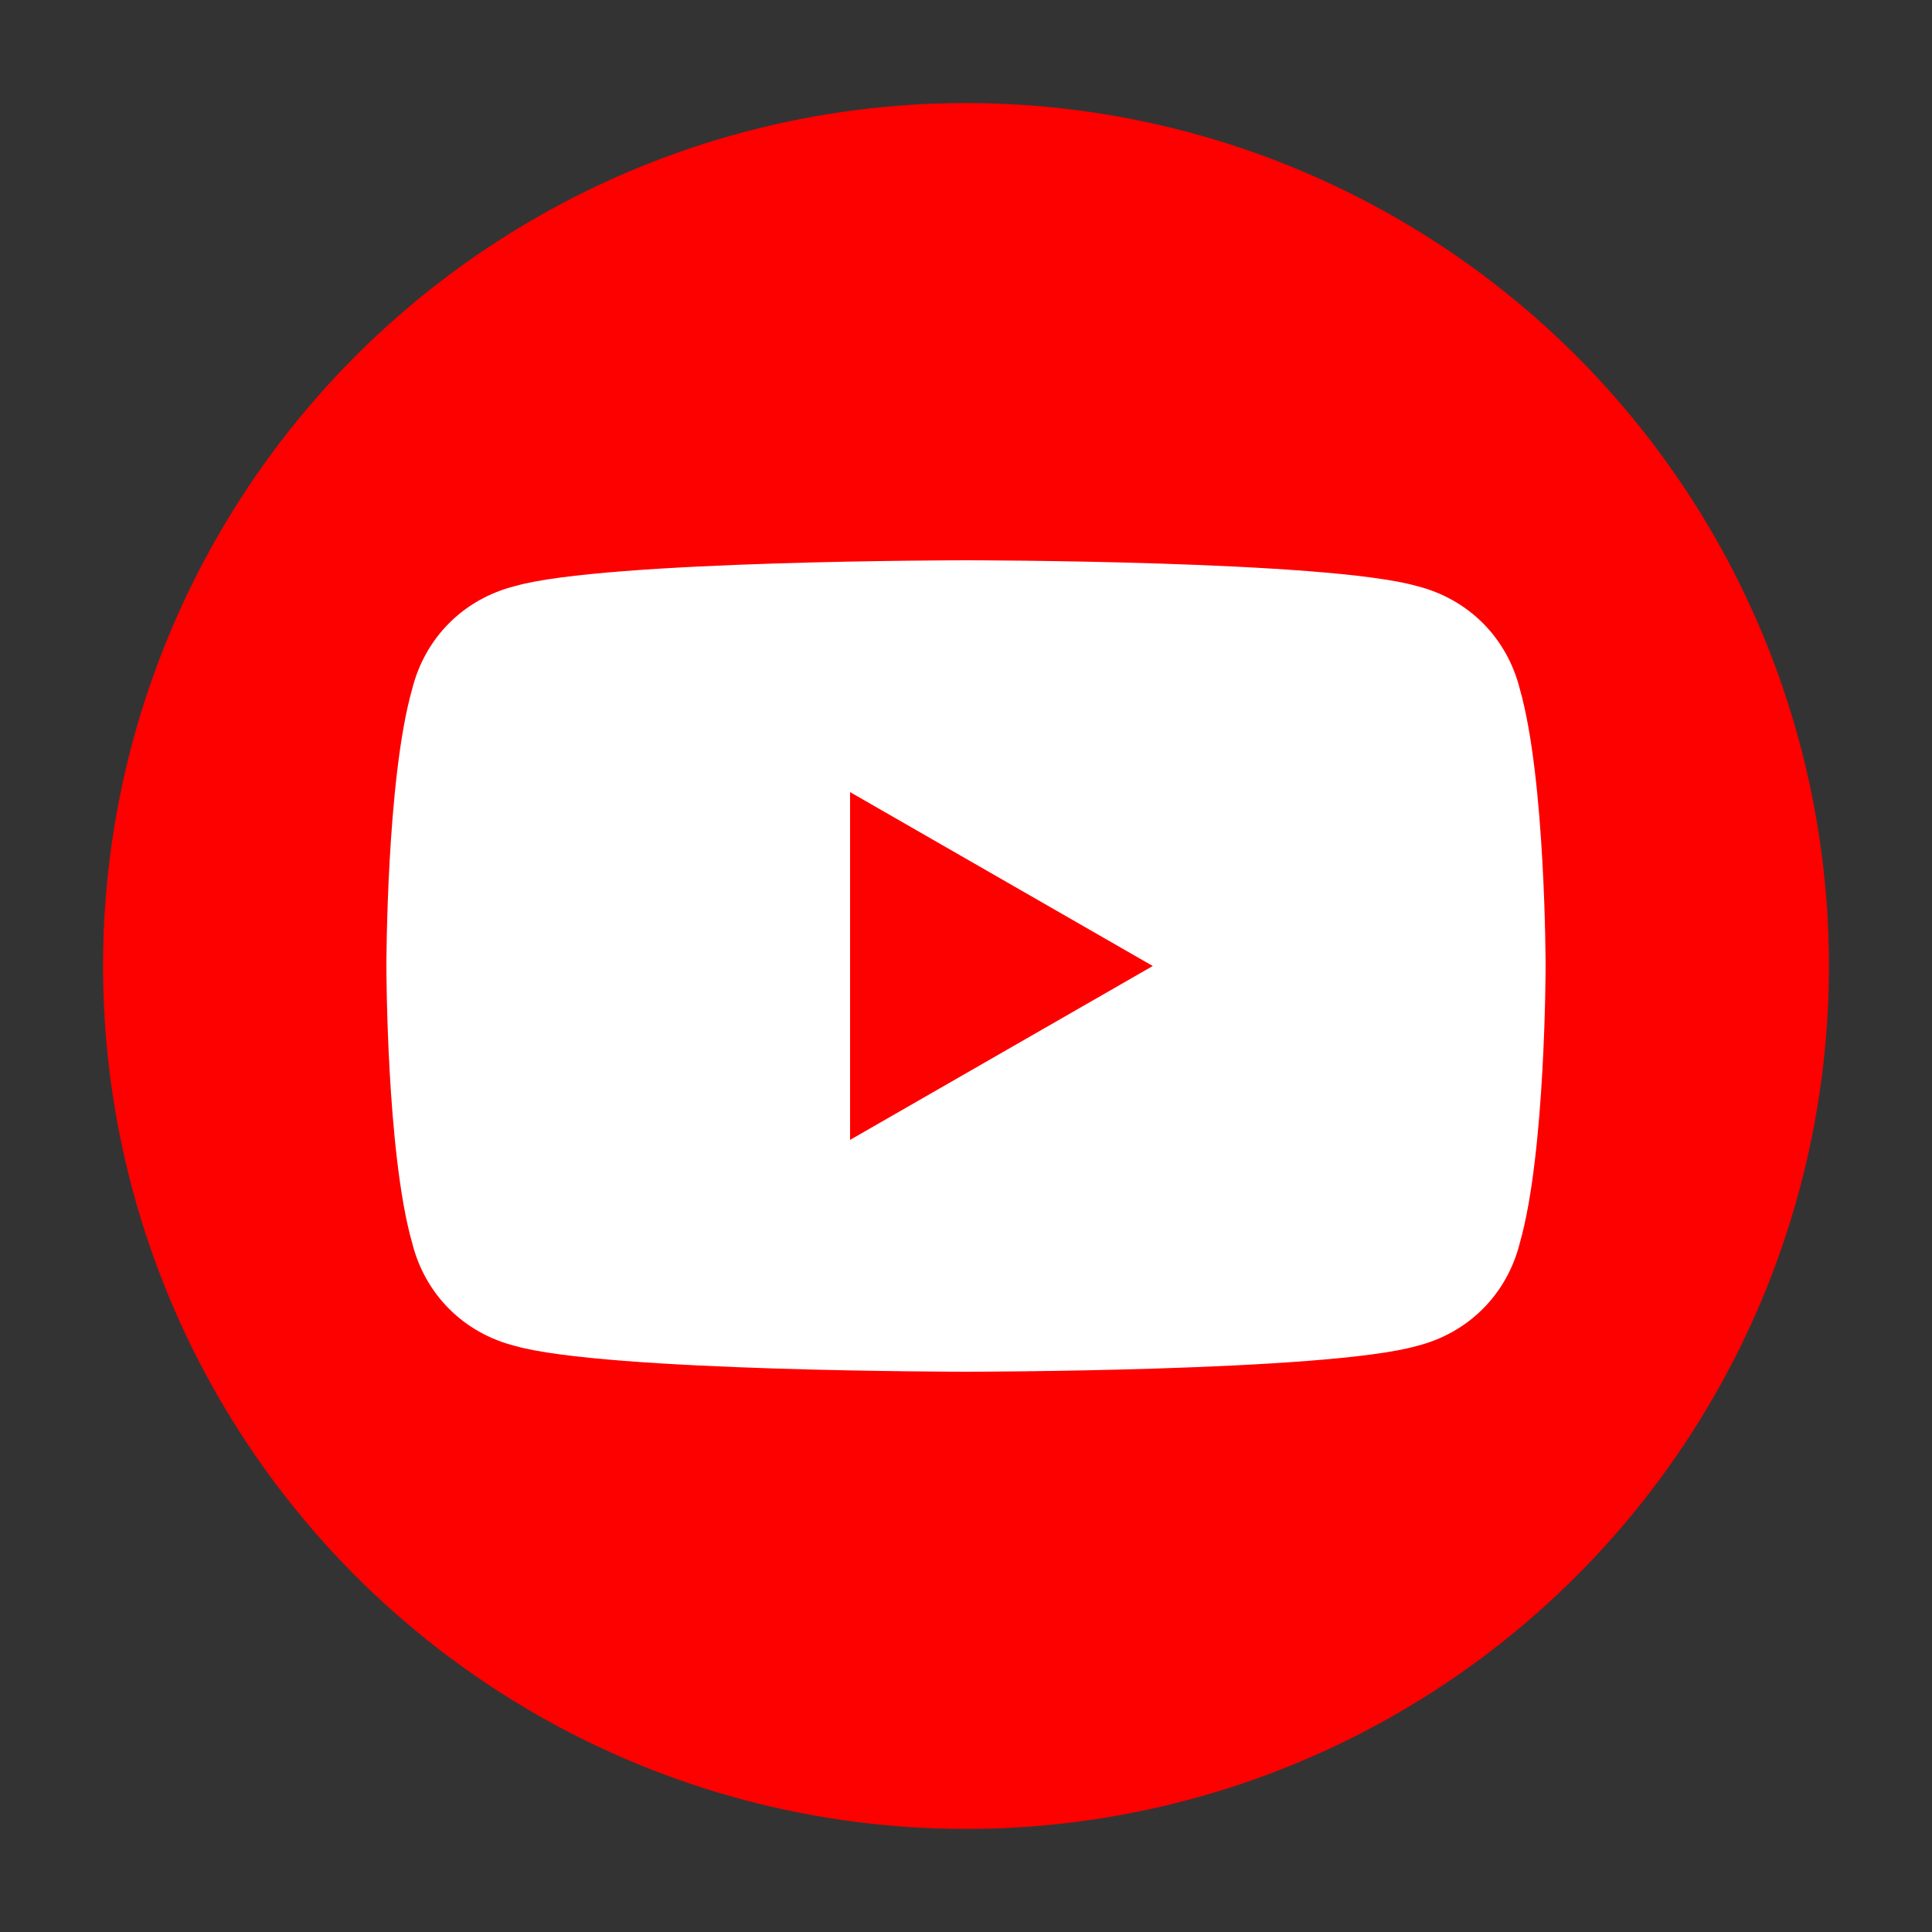
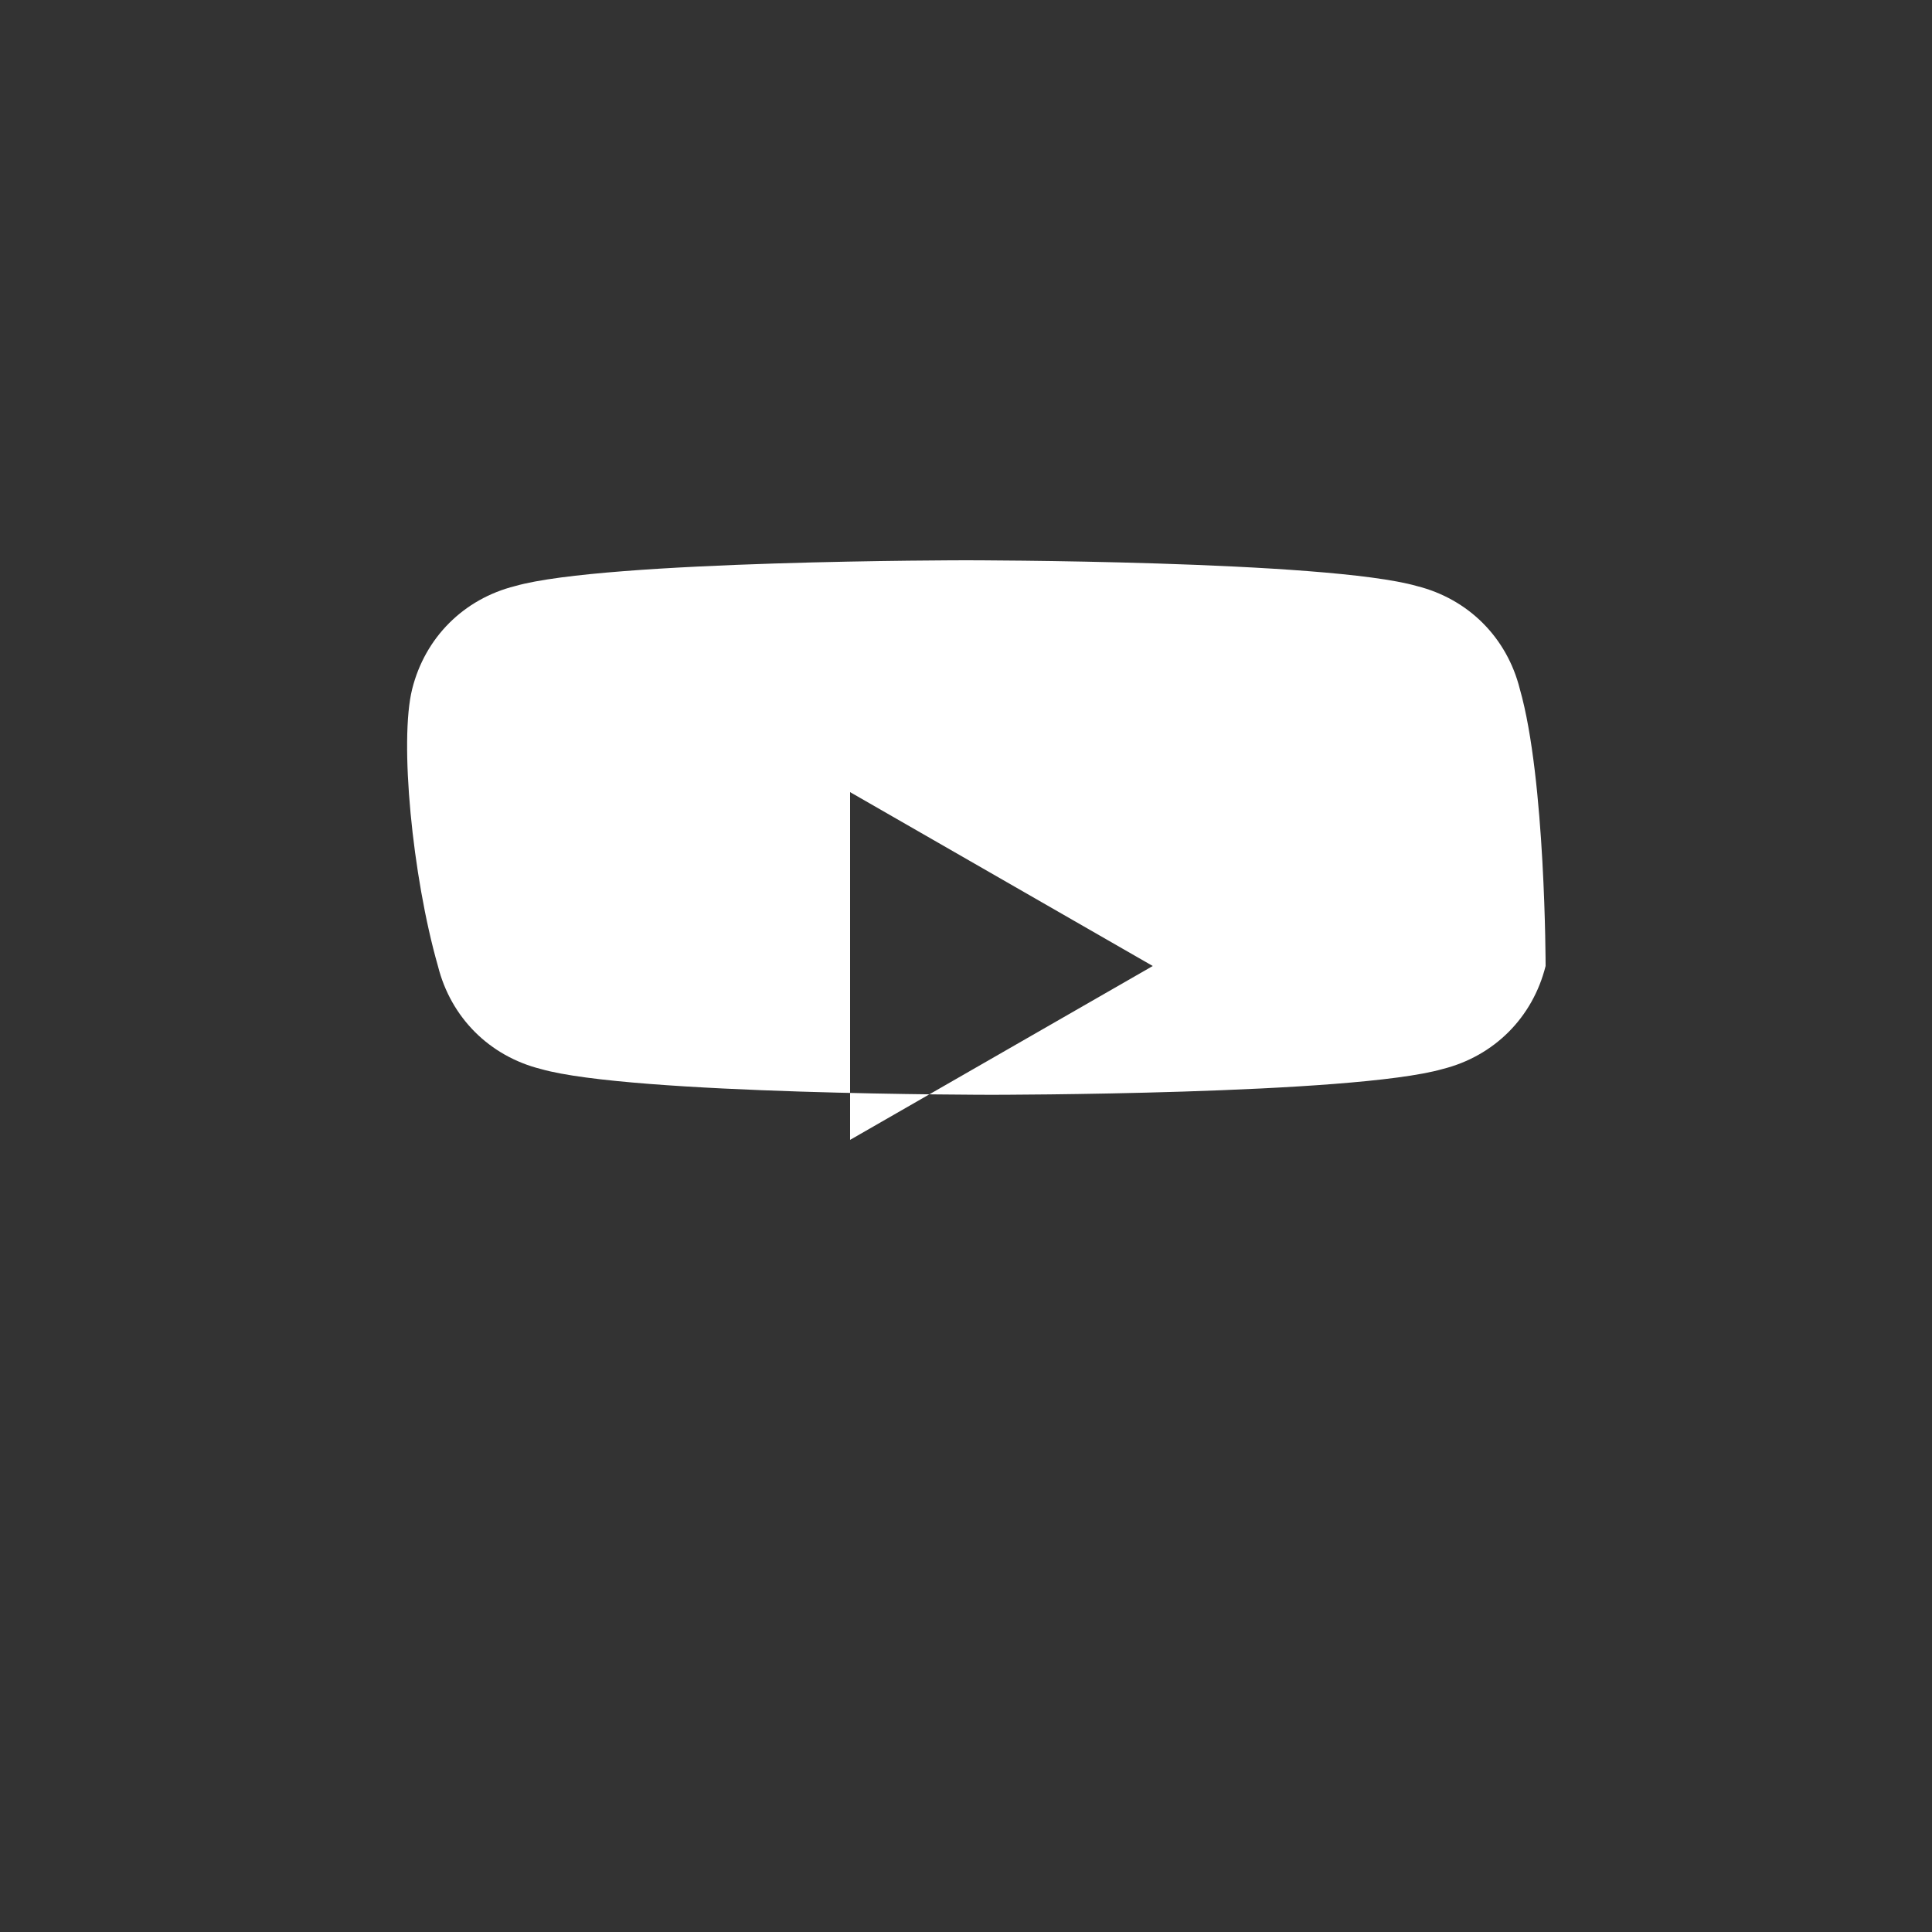
<svg xmlns="http://www.w3.org/2000/svg" version="1.1" id="Layer_1" x="0px" y="0px" viewBox="0 0 30 30" style="enable-background:new 0 0 30 30;" xml:space="preserve">
  <rect x="0" y="0" width="30" height="30" fill="#333333" stroke="none" />
  <style type="text/css">
	.st0{fill:#0284C7;}
	.st1{clip-path:url(#SVGID_2_);}
	.st2{clip-path:url(#SVGID_4_);}
	.st3{clip-path:url(#SVGID_6_);}
	.st4{clip-path:url(#SVGID_8_);}
	.st5{fill:#FD0000;}
	.st6{fill:#FFFFFF;}
</style>
  <g>
-     <circle class="st5" cx="15" cy="15" r="13.4" />
-     <path class="st6" d="M23.6,10.7c-0.2-0.8-0.8-1.4-1.6-1.6c-1.4-0.4-7-0.4-7-0.4s-5.6,0-7,0.4c-0.8,0.2-1.4,0.8-1.6,1.6   C6,12.1,6,15,6,15s0,2.9,0.4,4.3c0.2,0.8,0.8,1.4,1.6,1.6c1.4,0.4,7,0.4,7,0.4s5.6,0,7-0.4c0.8-0.2,1.4-0.8,1.6-1.6   C24,17.9,24,15,24,15S24,12.1,23.6,10.7z M13.2,17.7v-5.4l4.7,2.7L13.2,17.7z" />
+     <path class="st6" d="M23.6,10.7c-0.2-0.8-0.8-1.4-1.6-1.6c-1.4-0.4-7-0.4-7-0.4s-5.6,0-7,0.4c-0.8,0.2-1.4,0.8-1.6,1.6   s0,2.9,0.4,4.3c0.2,0.8,0.8,1.4,1.6,1.6c1.4,0.4,7,0.4,7,0.4s5.6,0,7-0.4c0.8-0.2,1.4-0.8,1.6-1.6   C24,17.9,24,15,24,15S24,12.1,23.6,10.7z M13.2,17.7v-5.4l4.7,2.7L13.2,17.7z" />
  </g>
</svg>